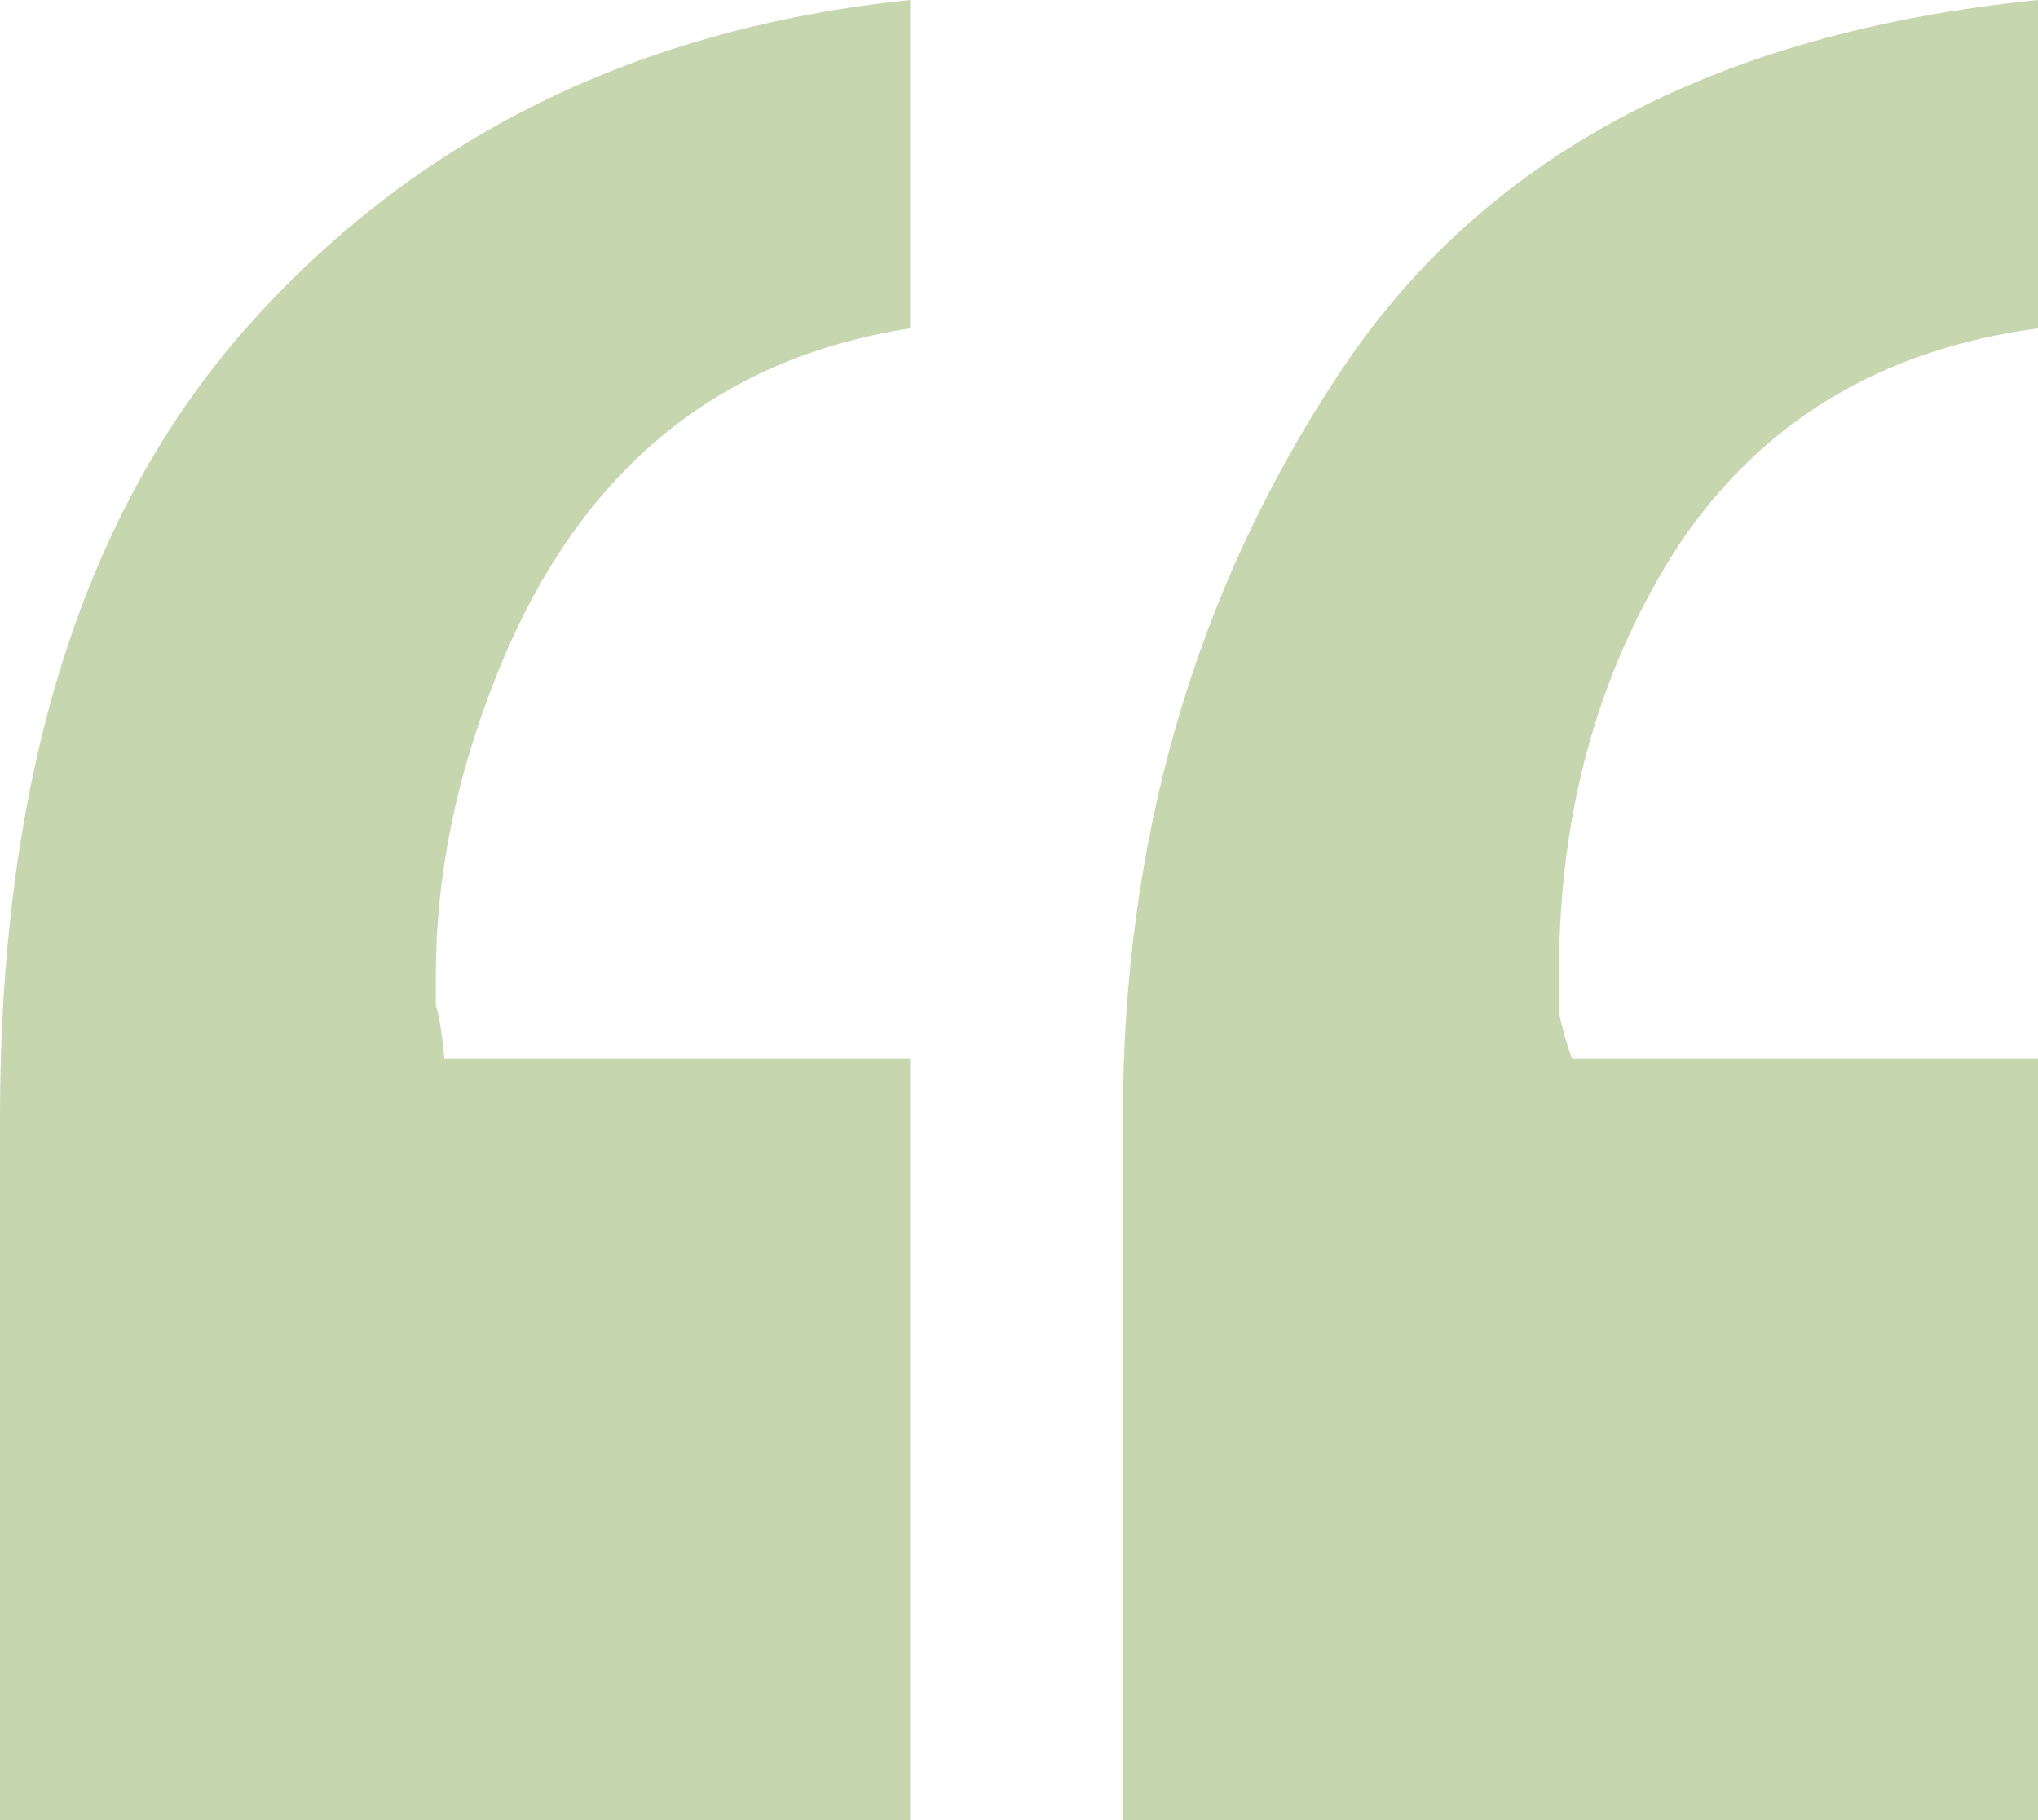
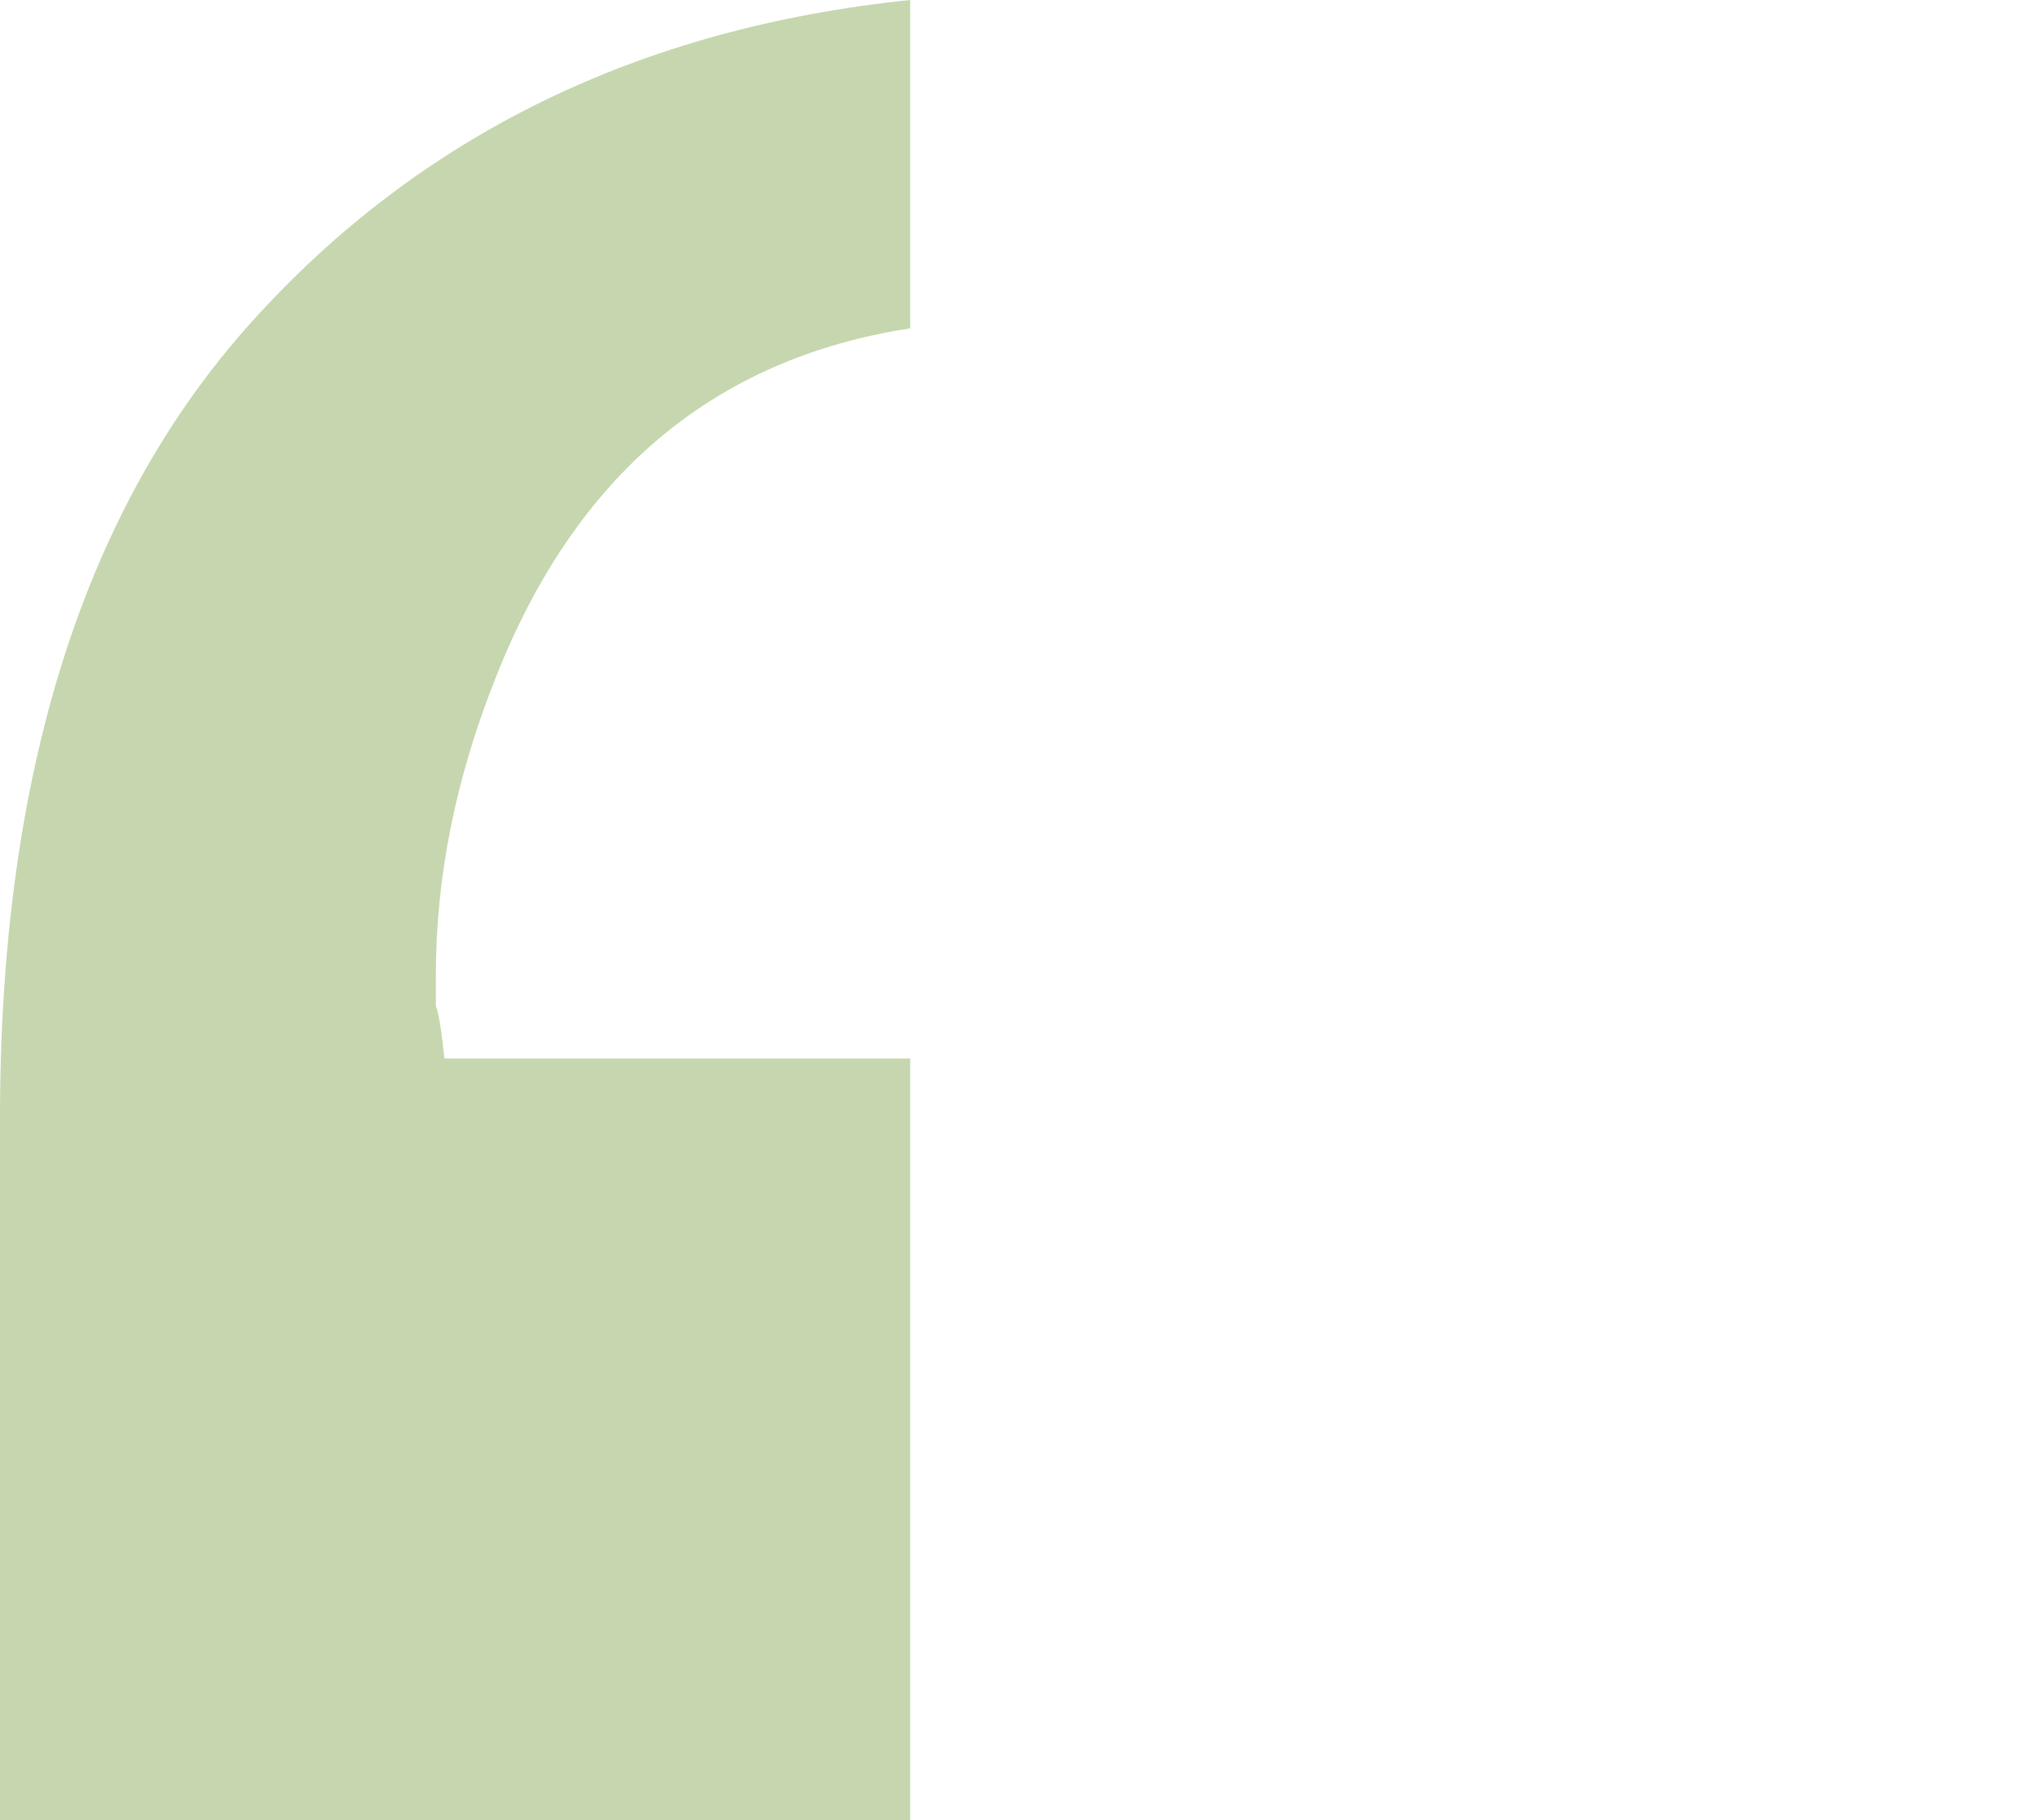
<svg xmlns="http://www.w3.org/2000/svg" width="412" height="368" viewBox="0 0 412 368" fill="none">
  <path d="M184 66.395C144.263 72.517 116.332 96.061 100.207 137.029C92.144 157.277 88.113 177.29 88.113 197.067C88.113 199.422 88.113 201.541 88.113 203.424C88.689 204.837 89.264 208.369 89.84 214.019H184V368H0V226.027C0 156.335 16.989 102.654 50.967 64.983C84.945 27.312 129.29 5.651 184 0V66.395Z" fill="#C6D7AF" />
-   <path d="M339.383 110.188C356.097 85.231 380.302 70.633 412 66.395V0C346.299 6.592 299.04 32.02 270.224 76.284C241.408 120.077 227 169.991 227 226.027V368H412V214.019H317.771C316.618 210.723 315.754 207.662 315.178 204.837V196.361C315.178 163.869 323.246 135.145 339.383 110.188Z" fill="#C6D7AF" />
</svg>